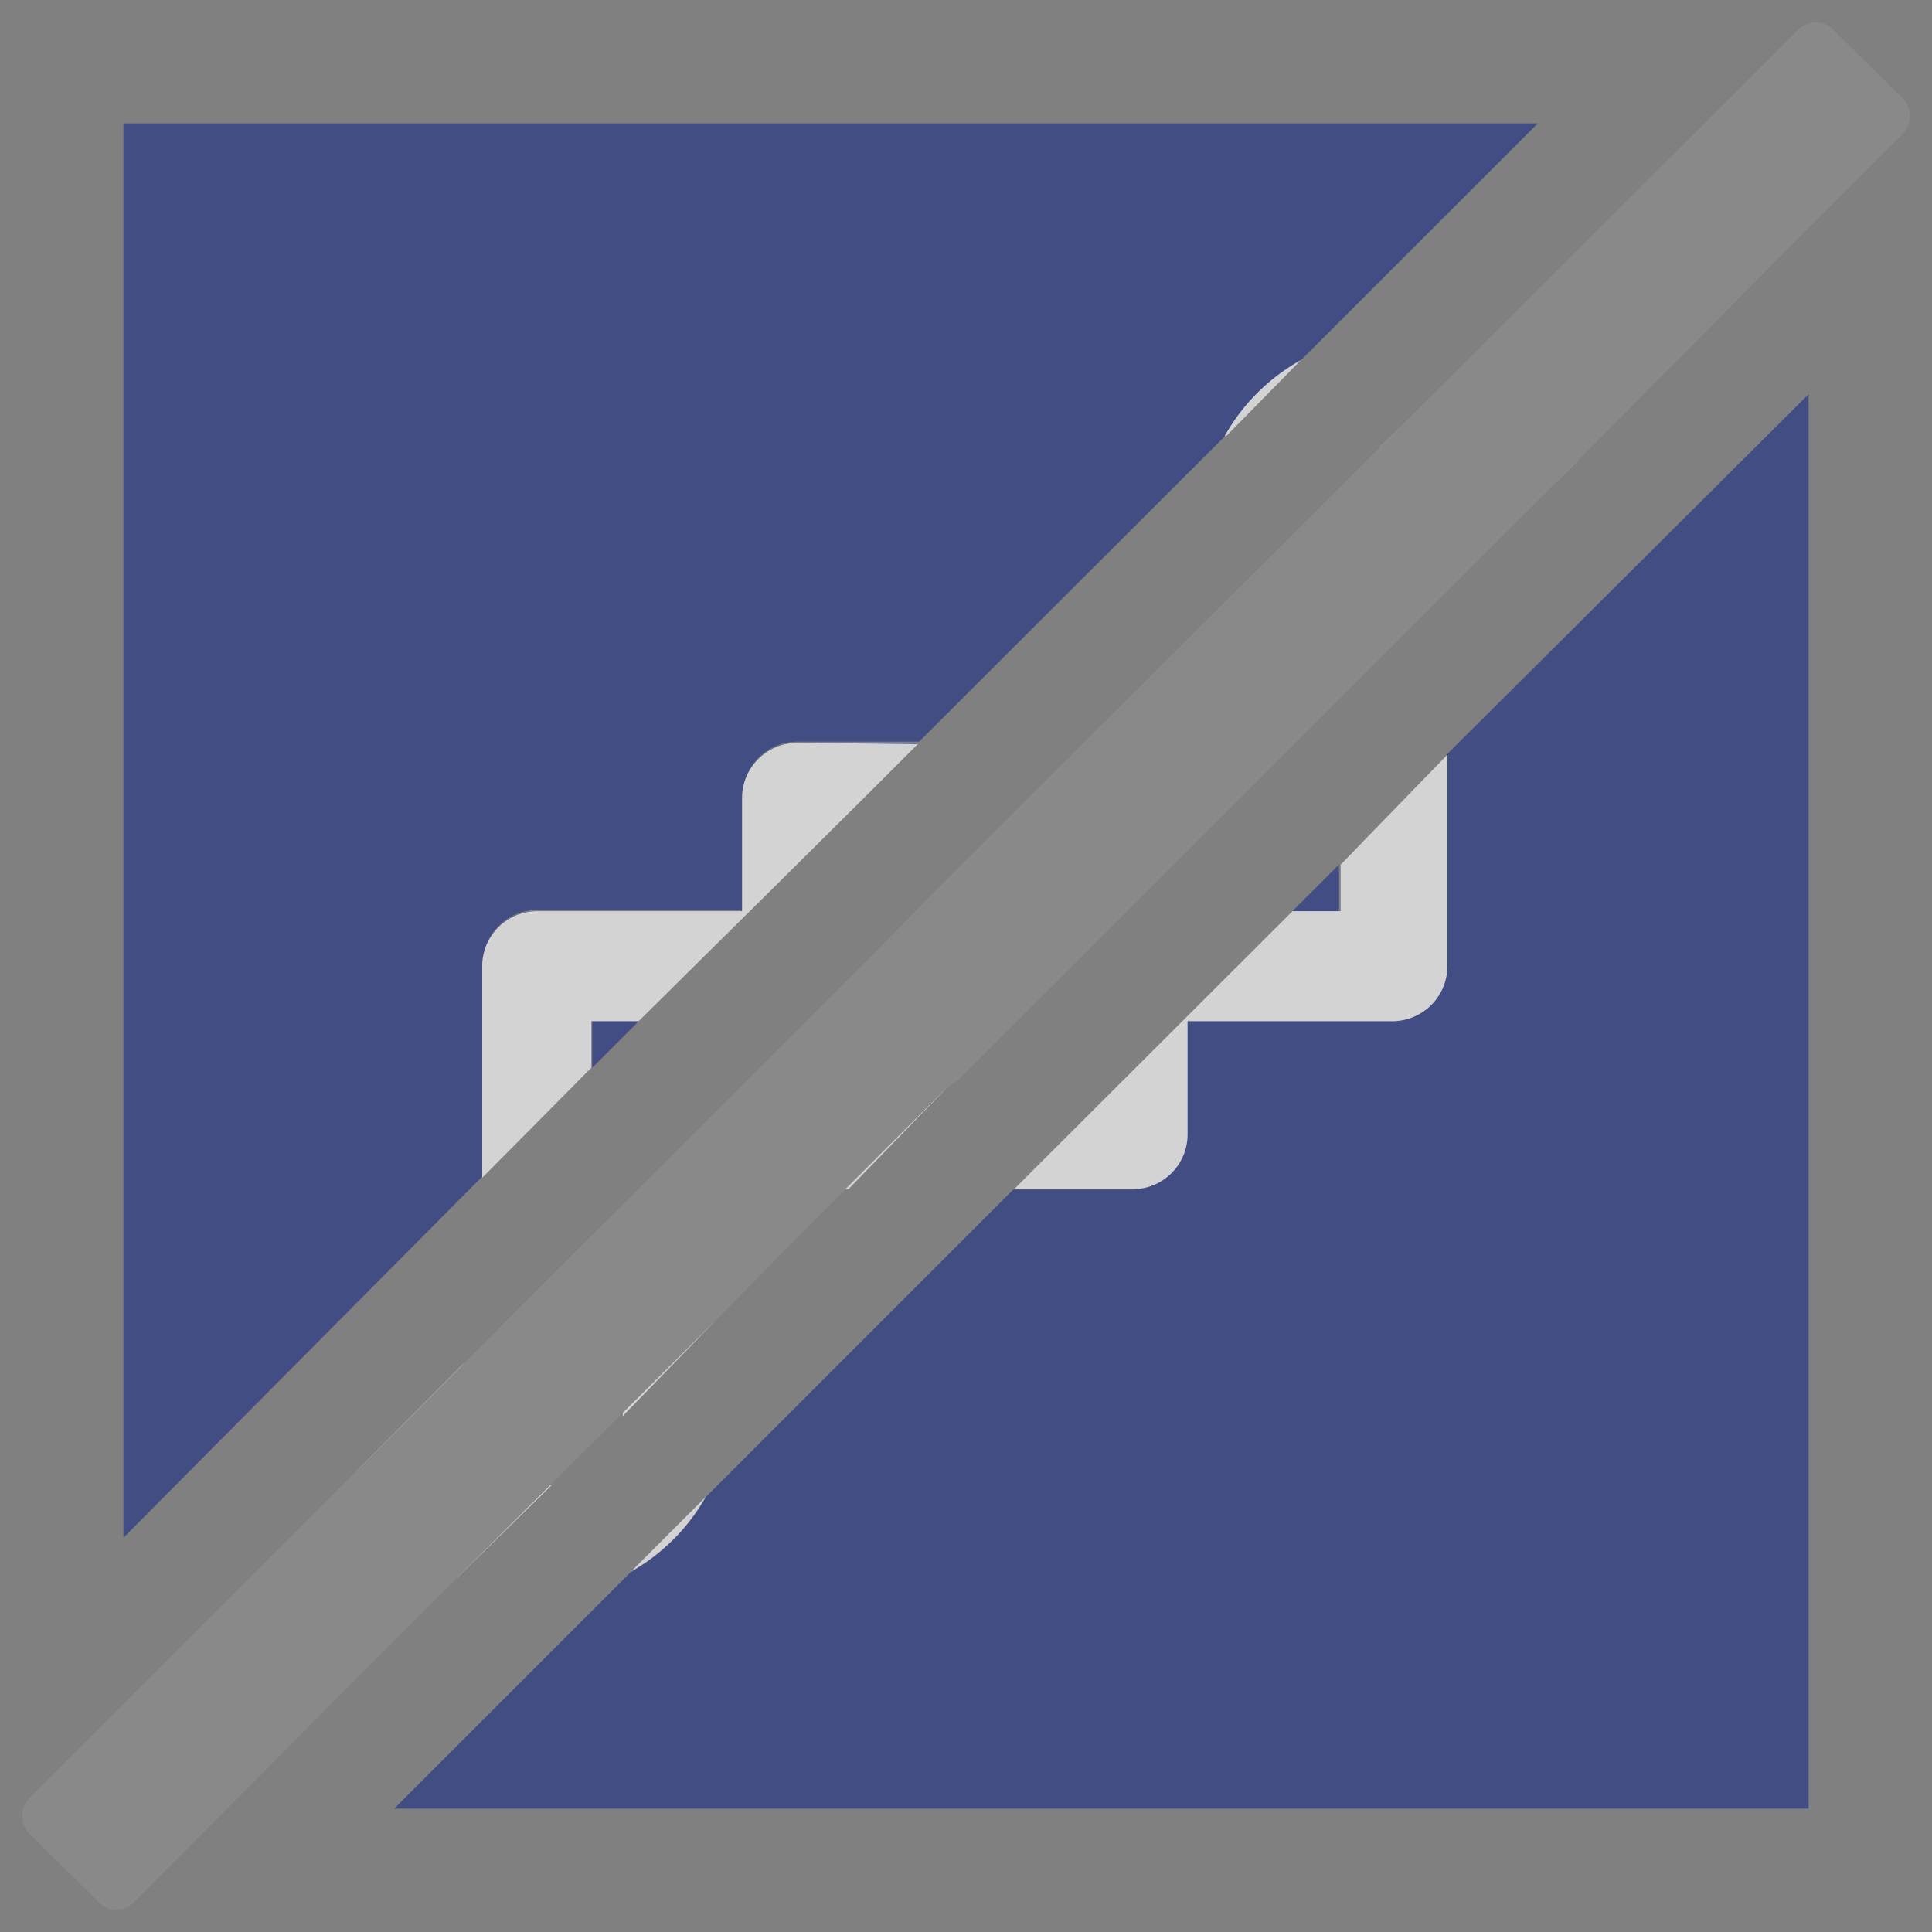
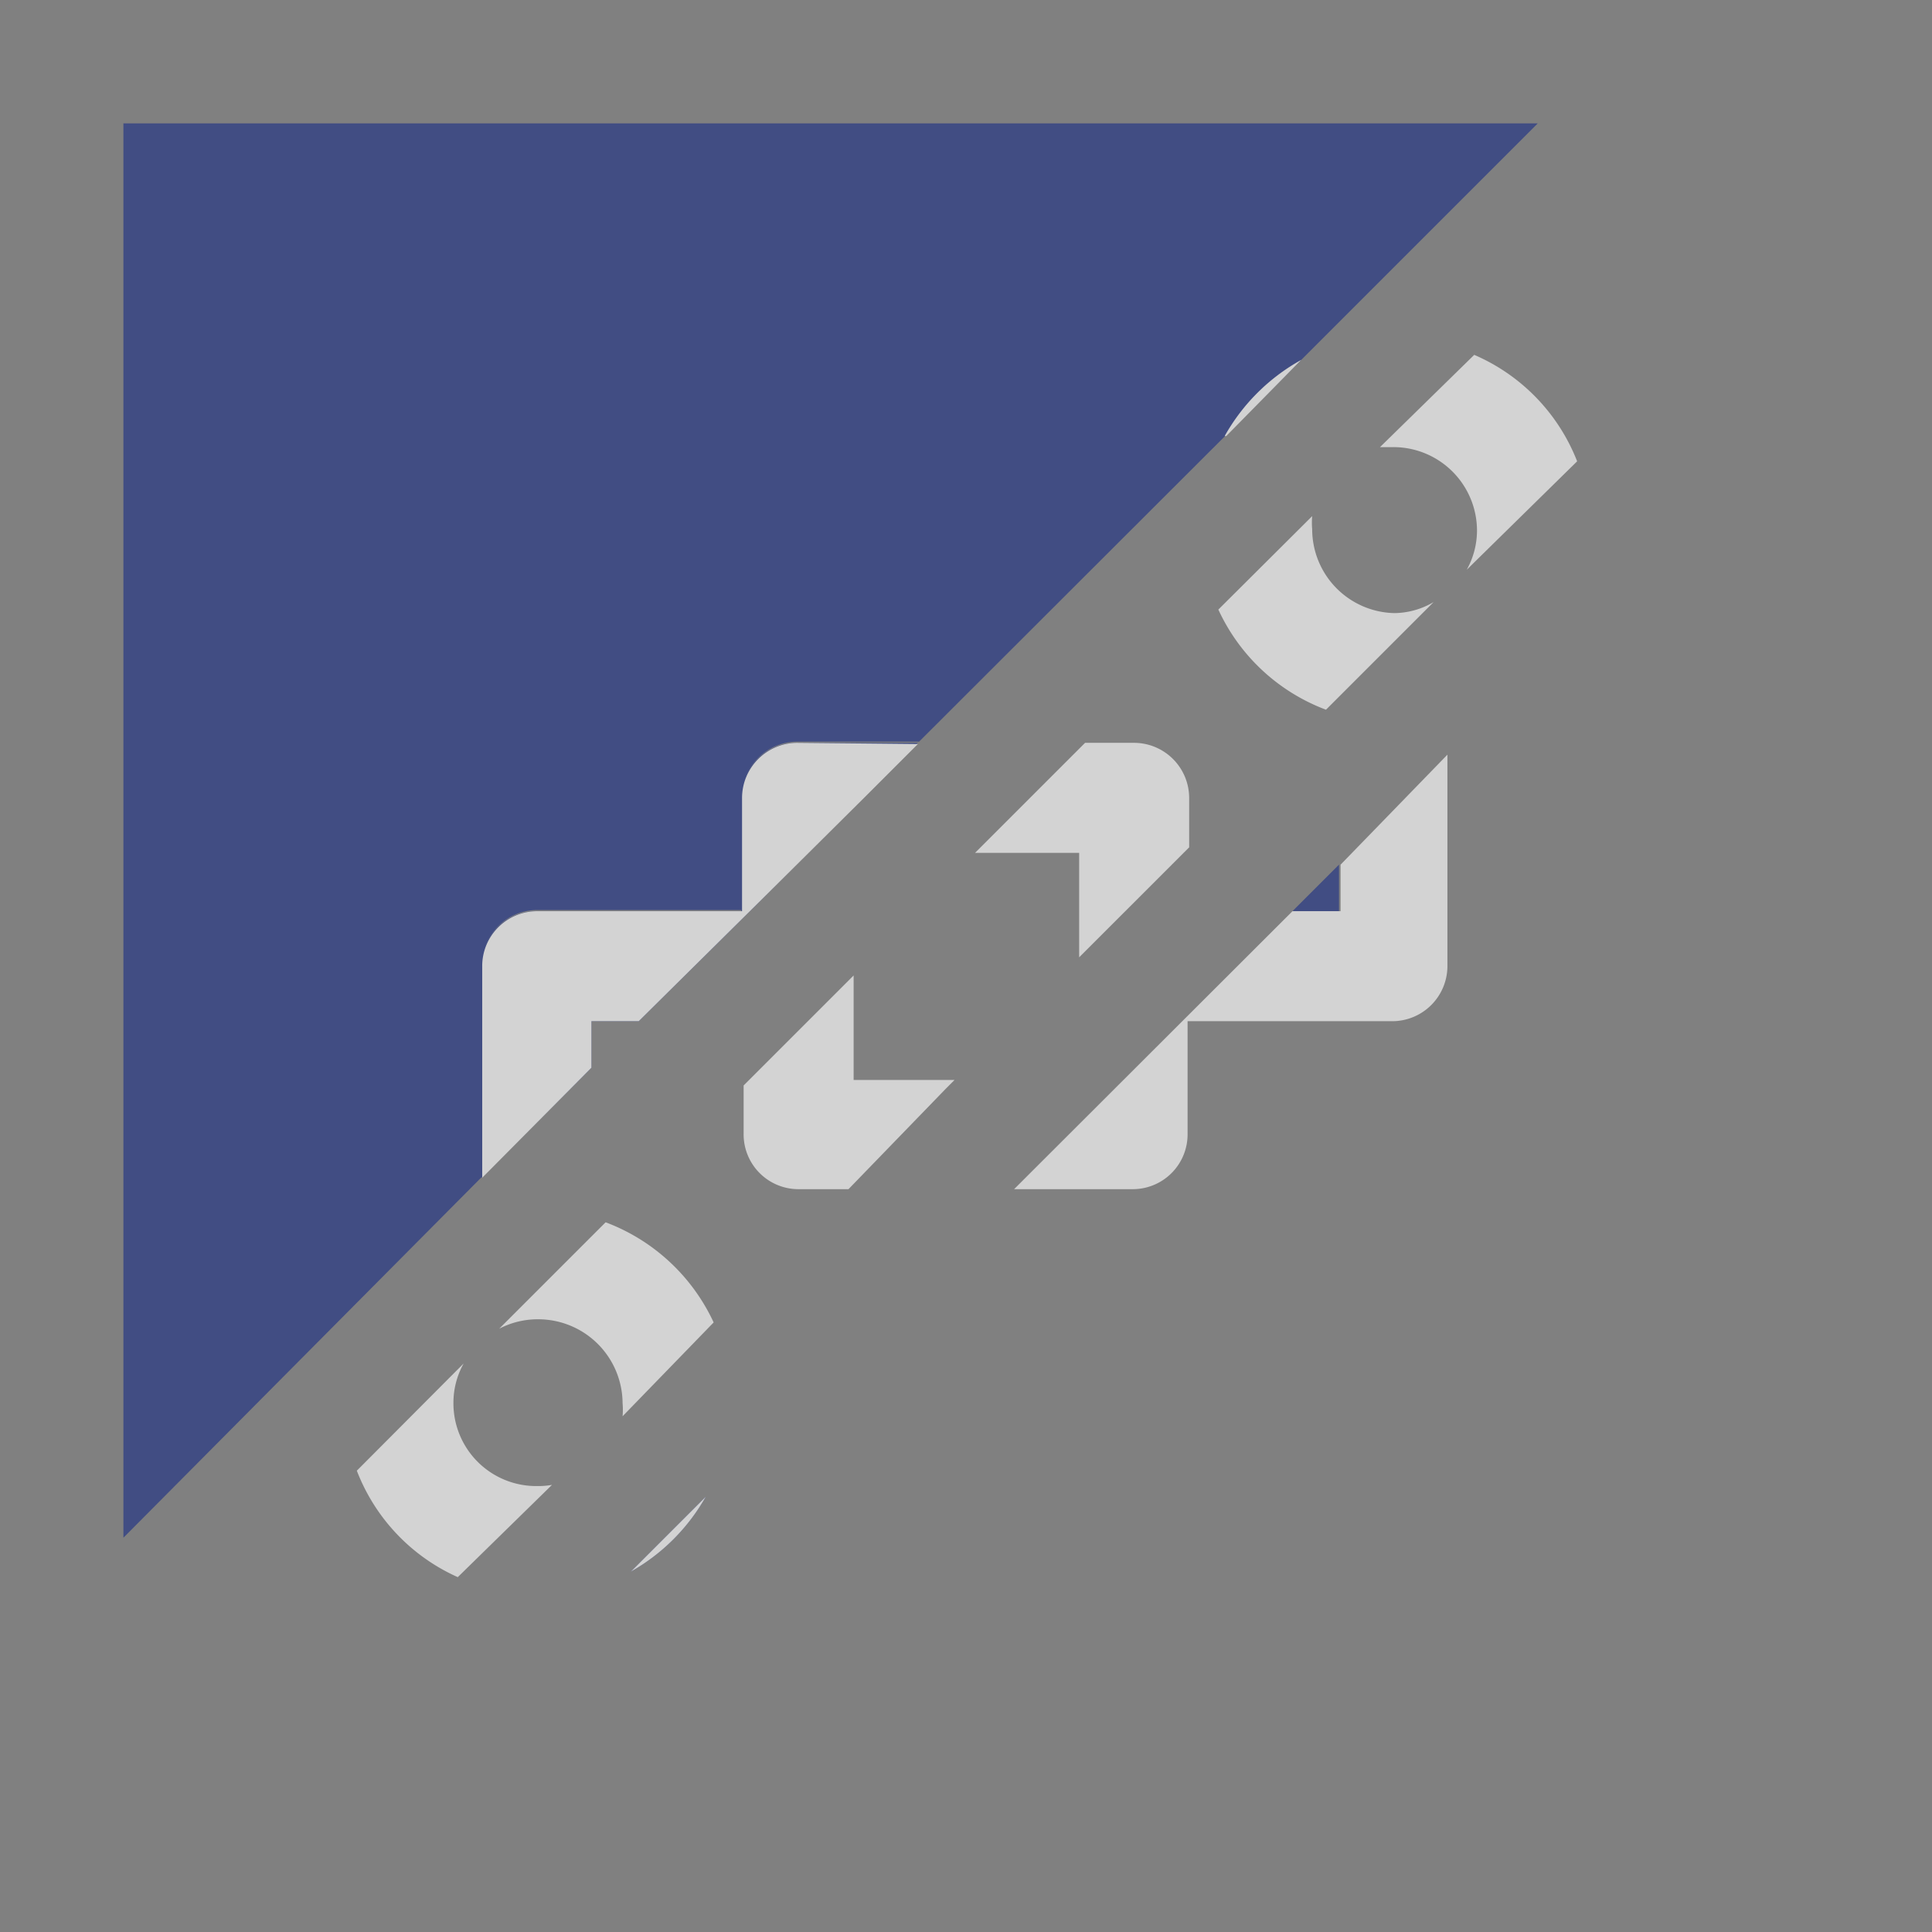
<svg xmlns="http://www.w3.org/2000/svg" width="49" height="49" viewBox="0 0 49 49">
  <rect x="0" y="0" width="49" height="49" fill="#808080" stroke="none" />
  <defs>
    <style>.a{opacity:0.65;}.b{fill:#1e3184;}.c{fill:#fff;}.d{fill:#898989;}</style>
  </defs>
  <g class="a">
    <path class="b" d="M39,3.13l-6,6,0,0a5,5,0,0,0-1.93,1.93l0,0-7.76,7.75H20.22a1.4,1.4,0,0,0-1.4,1.4v2.87H13.63a1.39,1.39,0,0,0-1.4,1.4v5.36L3.13,39V3.13Z" />
-     <path class="b" d="M45.87,10V45.87H10l6-6a5,5,0,0,0,1.9-1.9l5.45-5.45,2.35-2.35h3a1.39,1.39,0,0,0,1.4-1.4V25.9h5.19a1.4,1.4,0,0,0,1.4-1.39V19.14Z" />
-     <polygon class="b" points="16.2 25.9 15.02 27.08 15.02 25.9 16.2 25.9" />
    <path class="b" d="M23.28,18.84,21.92,20.2,19.13,23,16.2,25.9H15v1.18l-2.79,2.79V24.51a1.39,1.39,0,0,1,1.4-1.4h5.19V20.24a1.4,1.4,0,0,1,1.4-1.4Z" />
    <path class="b" d="M33,9.13l-1.93,1.93A5,5,0,0,1,33,9.13Z" />
    <path class="b" d="M16,39.86l1.9-1.9A5,5,0,0,1,16,39.86Z" />
    <polygon class="b" points="33.96 21.93 33.96 23.11 32.78 23.11 32.8 23.09 33.96 21.93" />
-     <path class="b" d="M36.75,19.14v5.37a1.4,1.4,0,0,1-1.4,1.39H30.16v2.86a1.39,1.39,0,0,1-1.4,1.4h-3l.44-.44,6.62-6.61H34V21.93Z" />
    <path class="c" d="M40,11.7A4.87,4.87,0,0,0,37.39,9L35,11.34l.33,0a2.12,2.12,0,0,1,2.13,2.11,2.05,2.05,0,0,1-.26,1ZM34,21.93v1.18H32.78l-6.62,6.61-.44.44h3a1.39,1.39,0,0,0,1.4-1.4V25.9h5.19a1.4,1.4,0,0,0,1.4-1.39V19.14Zm1.39-6.38a2.13,2.13,0,0,1-2.11-2.13,1.84,1.84,0,0,1,0-.33L30.9,15.46A4.9,4.9,0,0,0,33.63,18l2.73-2.73A2,2,0,0,1,35.35,15.55Zm-6.59,3.29H27.52l-2.79,2.79h2.64v2.65l2.79-2.79V20.24A1.4,1.4,0,0,0,28.76,18.84Zm-7.15,8.55V24.74l-2.79,2.79v1.23a1.39,1.39,0,0,0,1.4,1.4h1.26L24,27.6l.21-.21Zm9.45-16.33L33,9.13A5,5,0,0,0,31.06,11.06ZM20.22,18.84a1.4,1.4,0,0,0-1.4,1.4v2.87H13.63a1.39,1.39,0,0,0-1.4,1.4v5.36L15,27.08V25.9H16.2L19.13,23l2.79-2.77,1.36-1.36ZM18.1,33.54A4.93,4.93,0,0,0,15.36,31l-2.7,2.7a2.11,2.11,0,0,1,1-.24,2.14,2.14,0,0,1,2.13,2.13,1.84,1.84,0,0,1,0,.33ZM16,39.86a5,5,0,0,0,1.9-1.9Zm-2.39-2.17a2.1,2.1,0,0,1-2.11-2.11,2.05,2.05,0,0,1,.26-1L9.05,37.3A4.87,4.87,0,0,0,11.61,40L14,37.66A2,2,0,0,1,13.63,37.69Z" />
  </g>
-   <path class="d" d="M48.25,3.4,45.87,5.78,40,11.7l-2.73,2.73-9.85,9.85-3.12,3.11L24,27.6l-2.56,2.56-.23.23L18.1,33.54,11.61,40l-.66.66L3.4,48.24a.61.61,0,0,1-.45.19.58.58,0,0,1-.45-.19L.75,46.51a.65.65,0,0,1,0-.91l8.3-8.3,2.73-2.73.88-.88,9-9L24,22.32,45.6.76a.61.61,0,0,1,.46-.19.56.56,0,0,1,.44.19l1.75,1.73A.65.65,0,0,1,48.25,3.4Z" />
</svg>